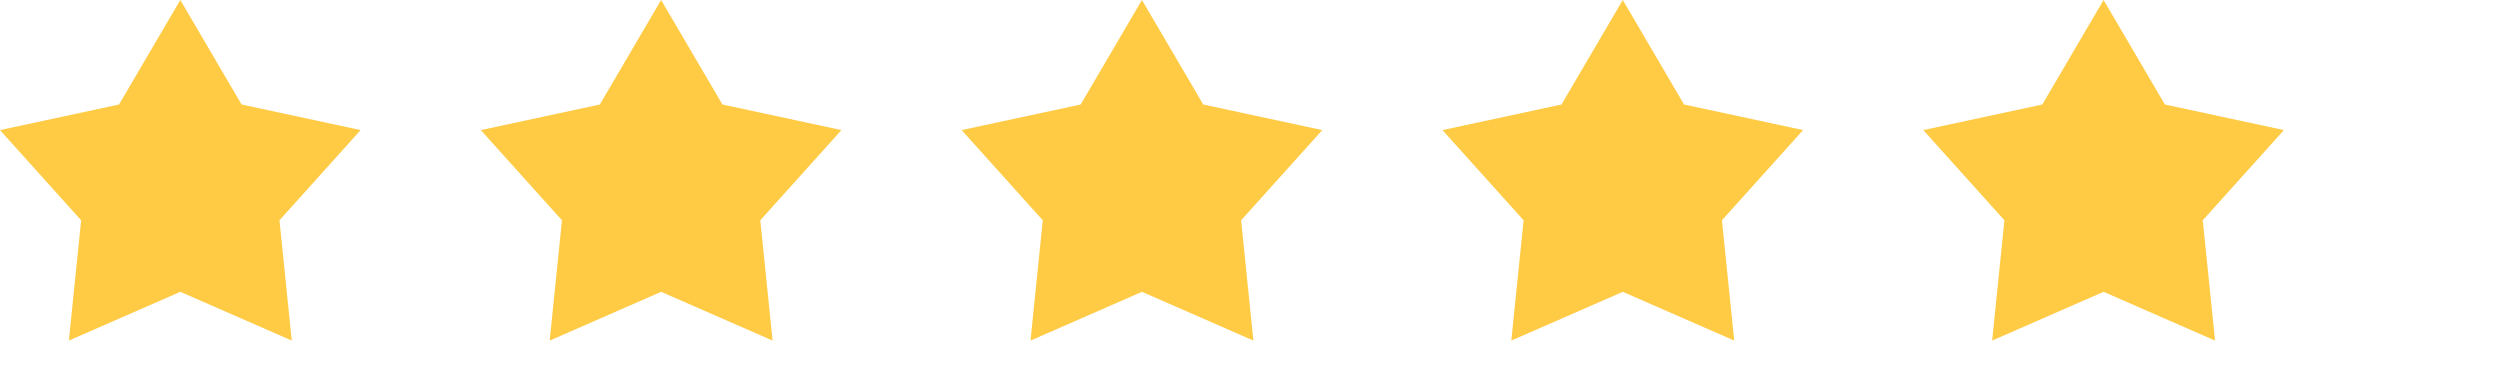
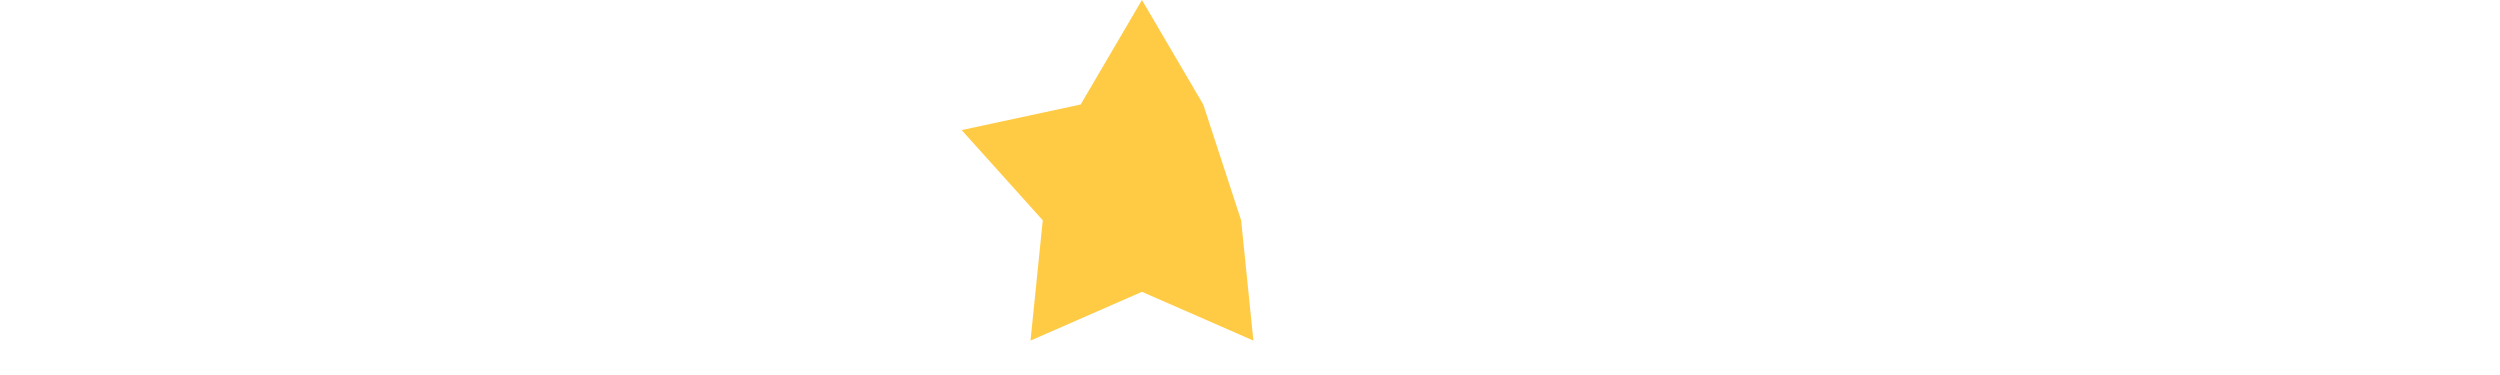
<svg xmlns="http://www.w3.org/2000/svg" width="140" height="21" viewBox="0 0 140 21" fill="none">
-   <path d="M13.529 5.852L20.194 7.285L15.651 12.335L16.338 19.072L10.098 16.342L3.857 19.072L4.544 12.335L0 7.285L6.665 5.852L10.098 0L13.529 5.852Z" fill="#FFCB45" />
-   <path d="M40.456 5.852L47.12 7.285L42.577 12.335L43.264 19.072L37.023 16.342L30.783 19.072L31.47 12.335L26.926 7.285L33.591 5.852L37.023 0L40.456 5.852Z" fill="#FFCB45" />
-   <path d="M67.382 5.852L74.047 7.285L69.503 12.335L70.189 19.072L63.949 16.342L57.709 19.072L58.395 12.335L53.852 7.285L60.517 5.852L63.949 0L67.382 5.852Z" fill="#FFCB45" />
-   <path d="M94.307 5.852L100.972 7.285L96.428 12.335L97.116 19.072L90.876 16.342L84.634 19.072L85.322 12.335L80.778 7.285L87.443 5.852L90.876 0L94.307 5.852Z" fill="#FFCB45" />
-   <path d="M121.233 5.852L127.898 7.285L123.355 12.335L124.042 19.072L117.801 16.342L111.561 19.072L112.248 12.335L107.704 7.285L114.369 5.852L117.801 0L121.233 5.852Z" fill="#FFCB45" />
+   <path d="M67.382 5.852L69.503 12.335L70.189 19.072L63.949 16.342L57.709 19.072L58.395 12.335L53.852 7.285L60.517 5.852L63.949 0L67.382 5.852Z" fill="#FFCB45" />
</svg>